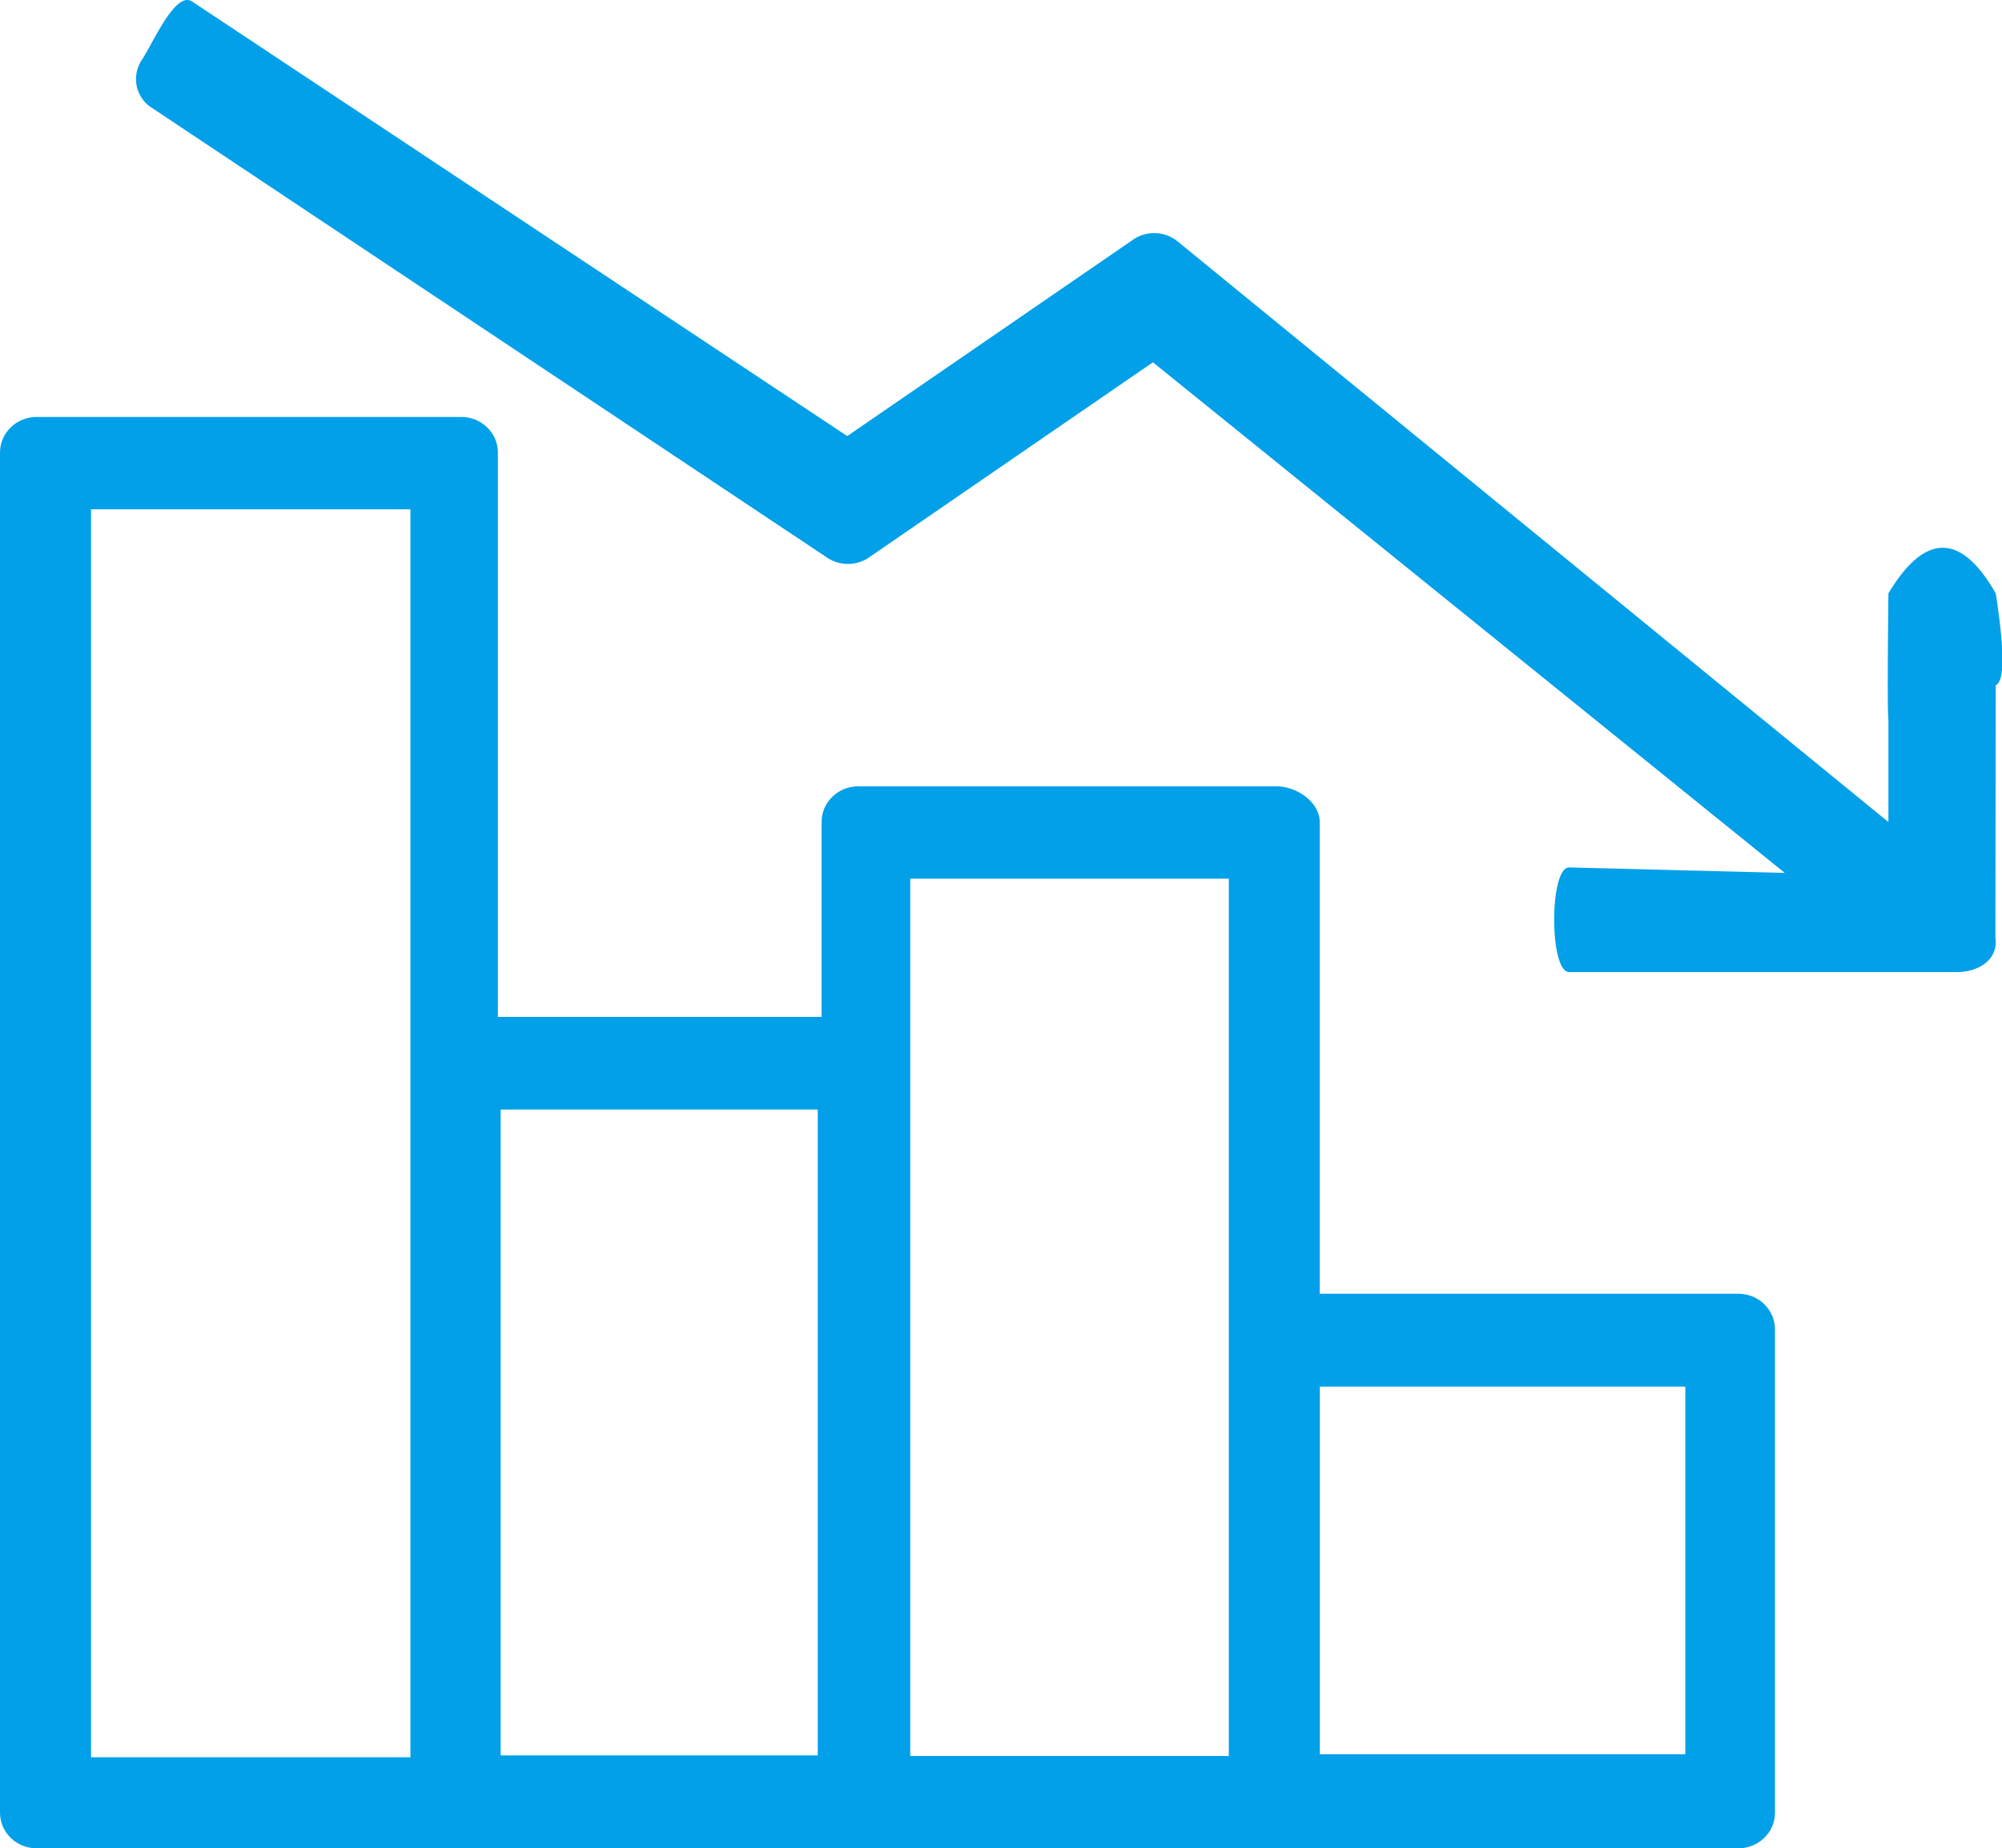
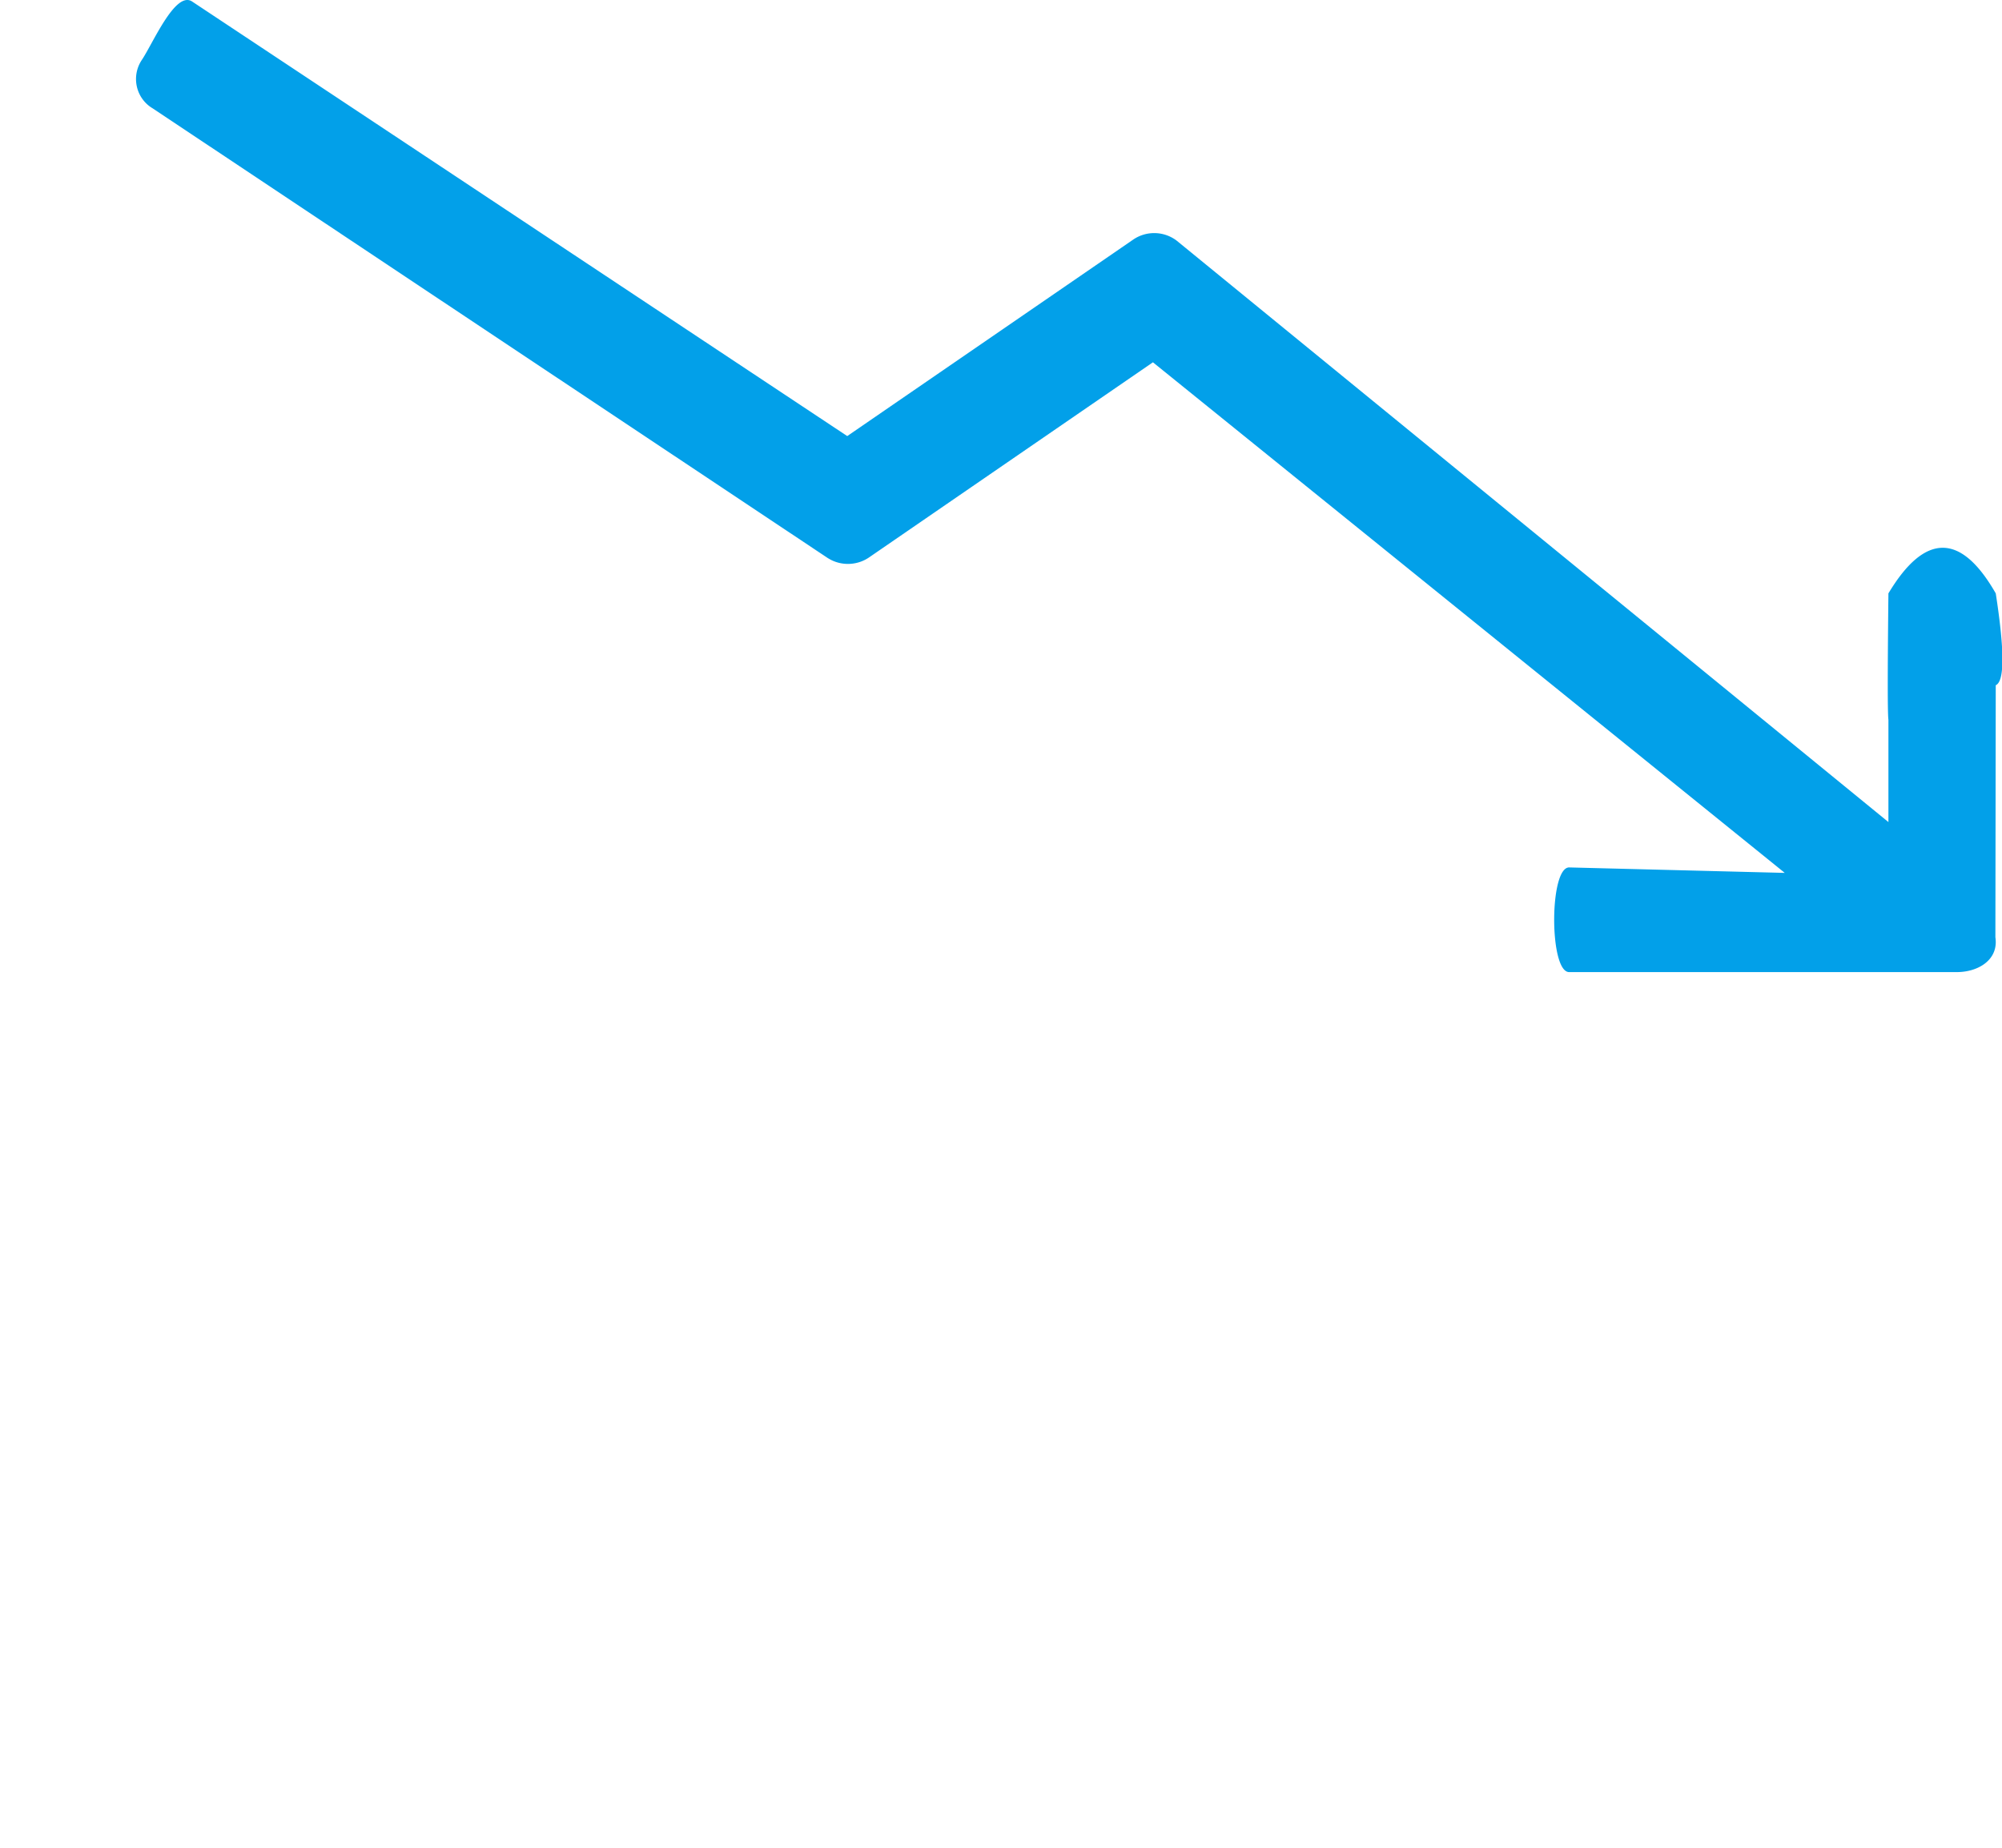
<svg xmlns="http://www.w3.org/2000/svg" t="1748059356135" class="icon" viewBox="0 0 1109 1024" version="1.1" p-id="23670" width="216.602" height="200">
-   <path d="M731.051 716.743h-0.023 231.942c11.195 0.03 20.269 8.857 20.269 19.727v267.833c0 10.87-9.074 19.697-20.293 19.697H257.104c-0.254 0-0.505-0.156-0.753-0.156-0.279 0-0.506 0.156-0.809 0.156H20.322C9.074 1024 0 1015.198 0 1004.249V250.738C0 239.837 9.074 230.987 20.322 230.987h235.167c11.248 0 20.322 8.85 20.322 19.751V563.385h179.3v-107.999c0-10.895 9.104-19.751 20.322-19.751h231.767c11.22 0.03 23.852 8.857 23.852 19.751v261.357zM227.33 973.553h0.025V282.15H50.424v691.404h176.905z m503.799-1.664h202.444v-203.701H731.129v203.701z m-226.901 0.947h176.476V486.798h-176.476V972.837z m-226.903-0.331h175.67V614.705H277.325v357.801z" fill="#02A0E9" p-id="23671" />
  <path d="M458.816 309.328c6.834 4.257 15.66 4.105 22.37-0.357l157.471-108.251 350.008 282.878-119.452-3.026c-11.043 0-11.043 57.985 0 57.985h214.795c11.042 0 21.532-5.923 21.532-16.593 0-0.919-0.068-1.834-0.203-2.743l0.203-139.594c4.92-2.158 4.92-19.108 0-50.884-9.659-16.852-19.418-25.26-29.377-25.26-9.932 0-19.97 8.408-30.08 25.26-0.482 43.522-0.482 66.86 0 70.015v56.679l-394.308-322.146a20.606 20.606 0 0 0-23.834-0.694L469.33 241.597 106.291 0.752c-9.305-5.797-21.686 23.519-27.741 32.467a19.017 19.017 0 0 0-2.751 14.686c1.12 5.072 4.266 9.441 8.68 12.067l374.334 249.383v-0.025z" fill="#02A0E9" p-id="23672" />
</svg>